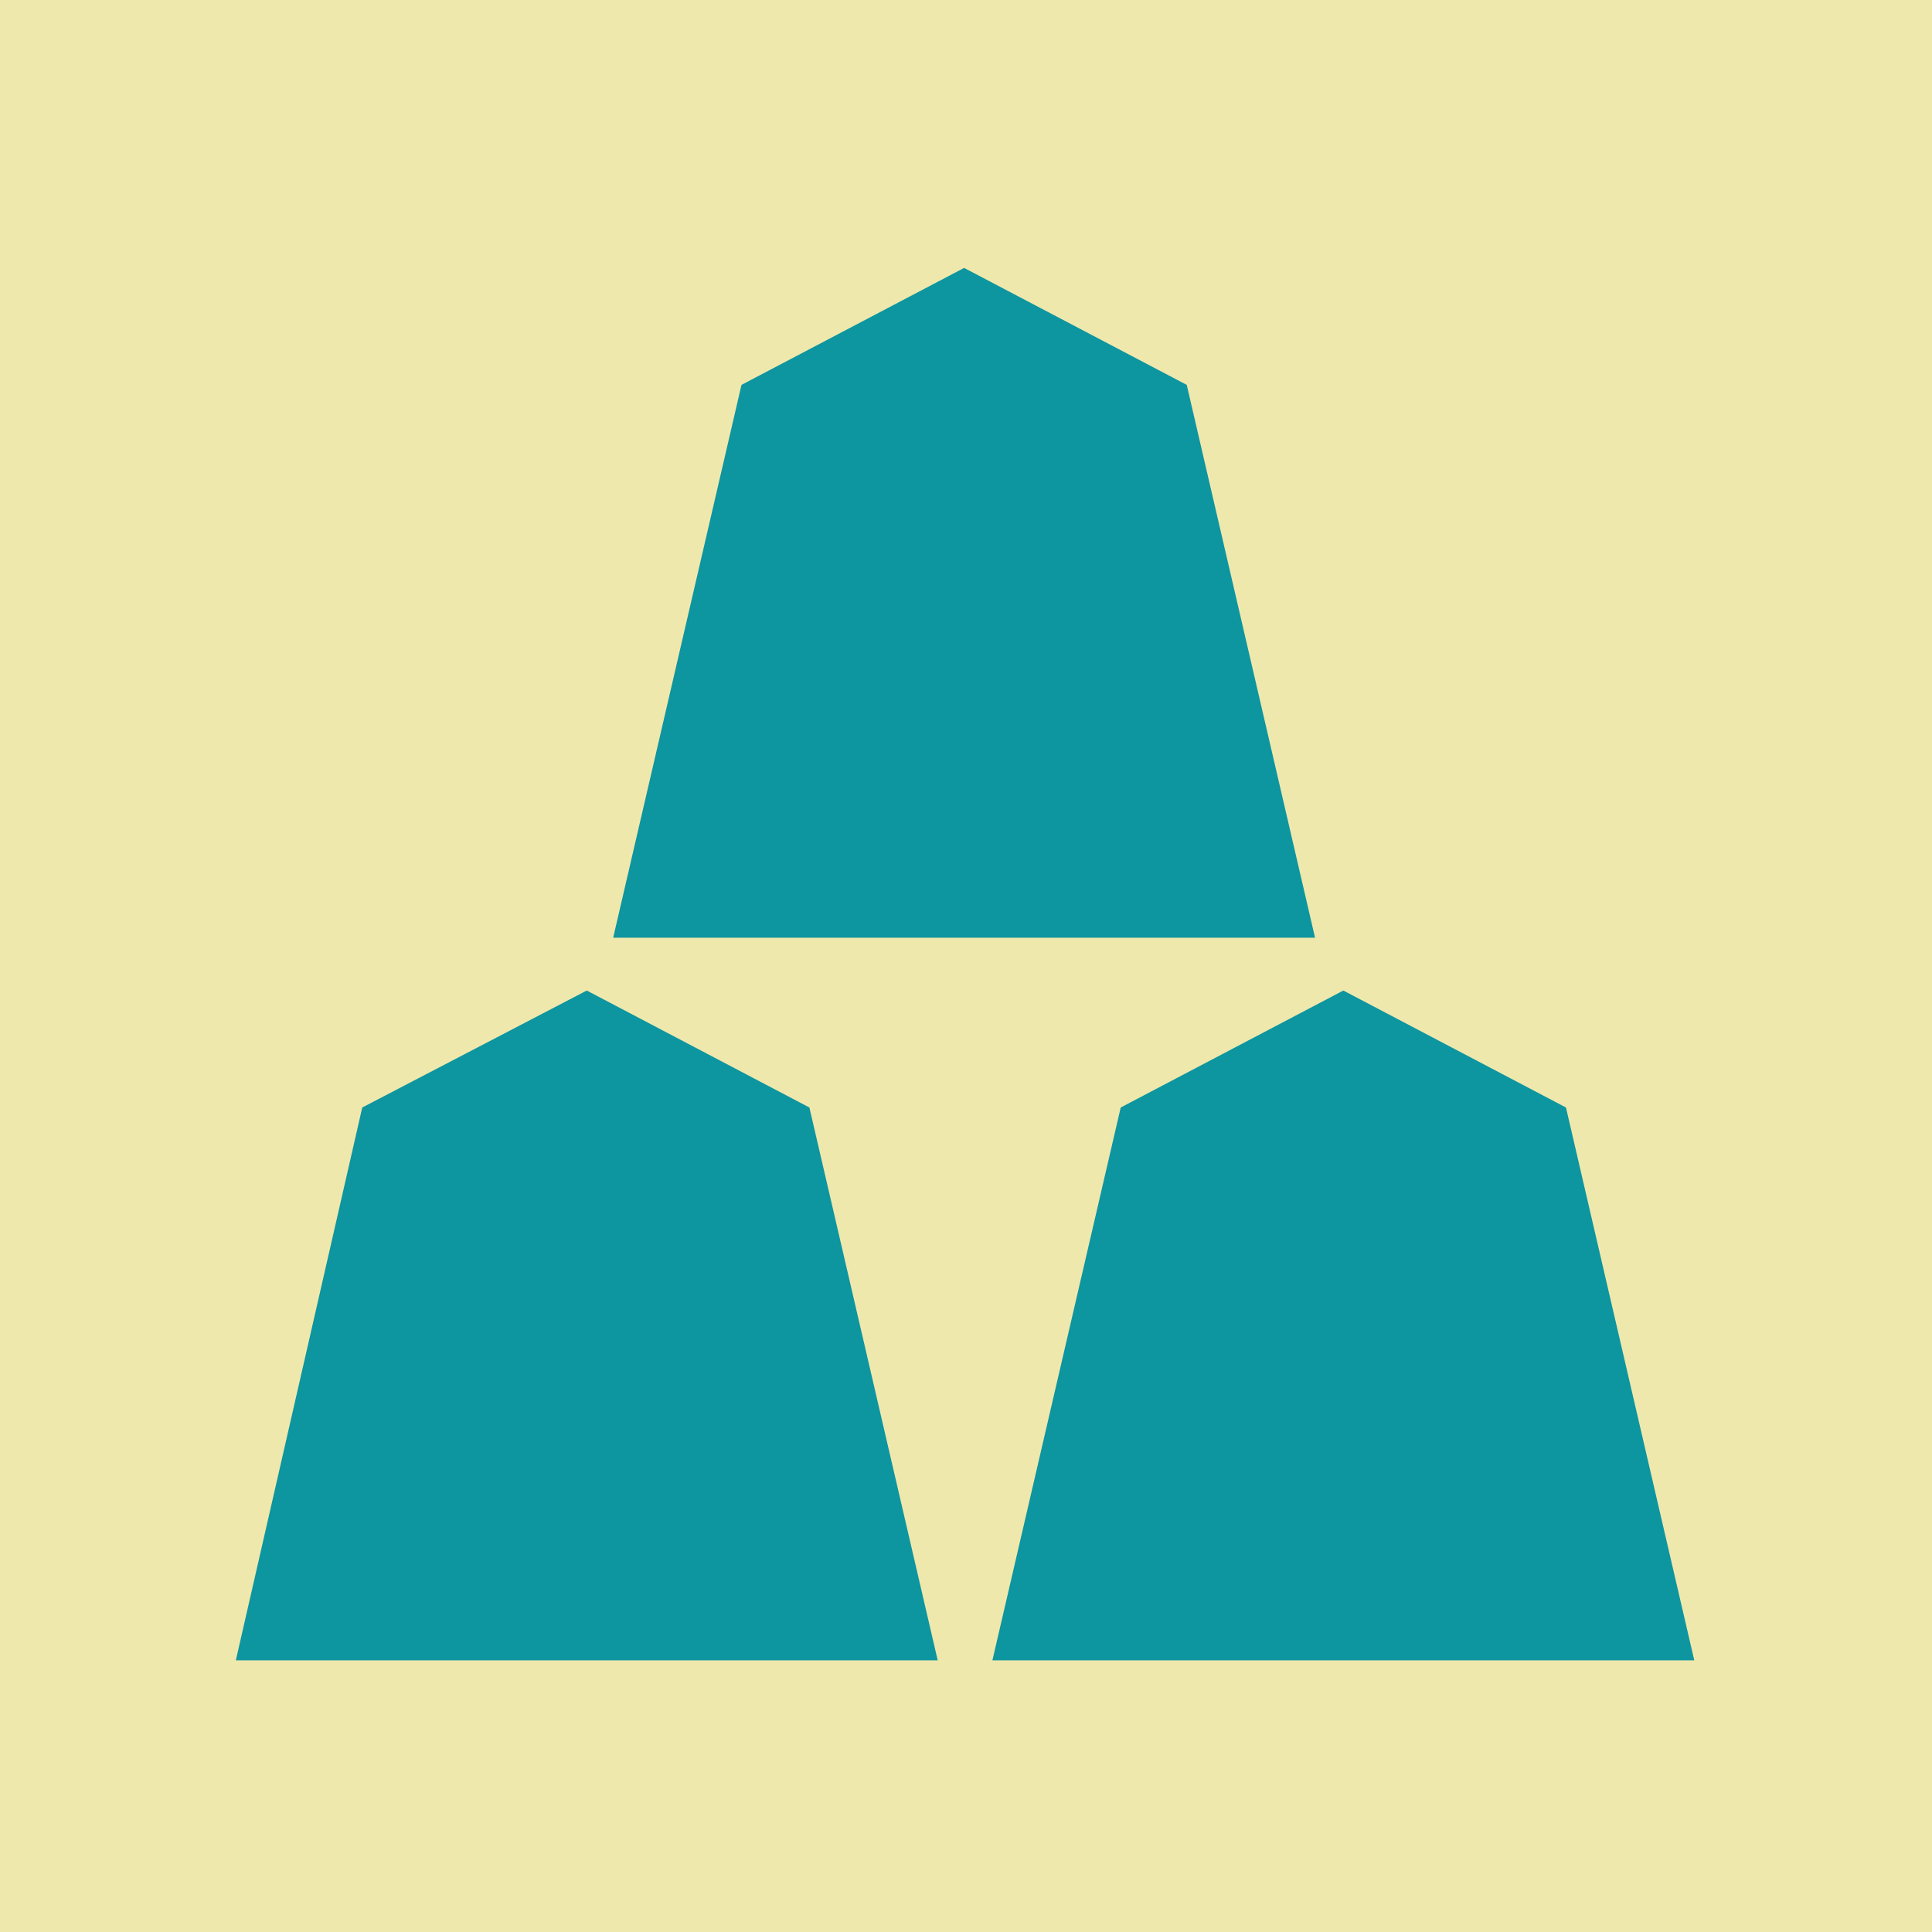
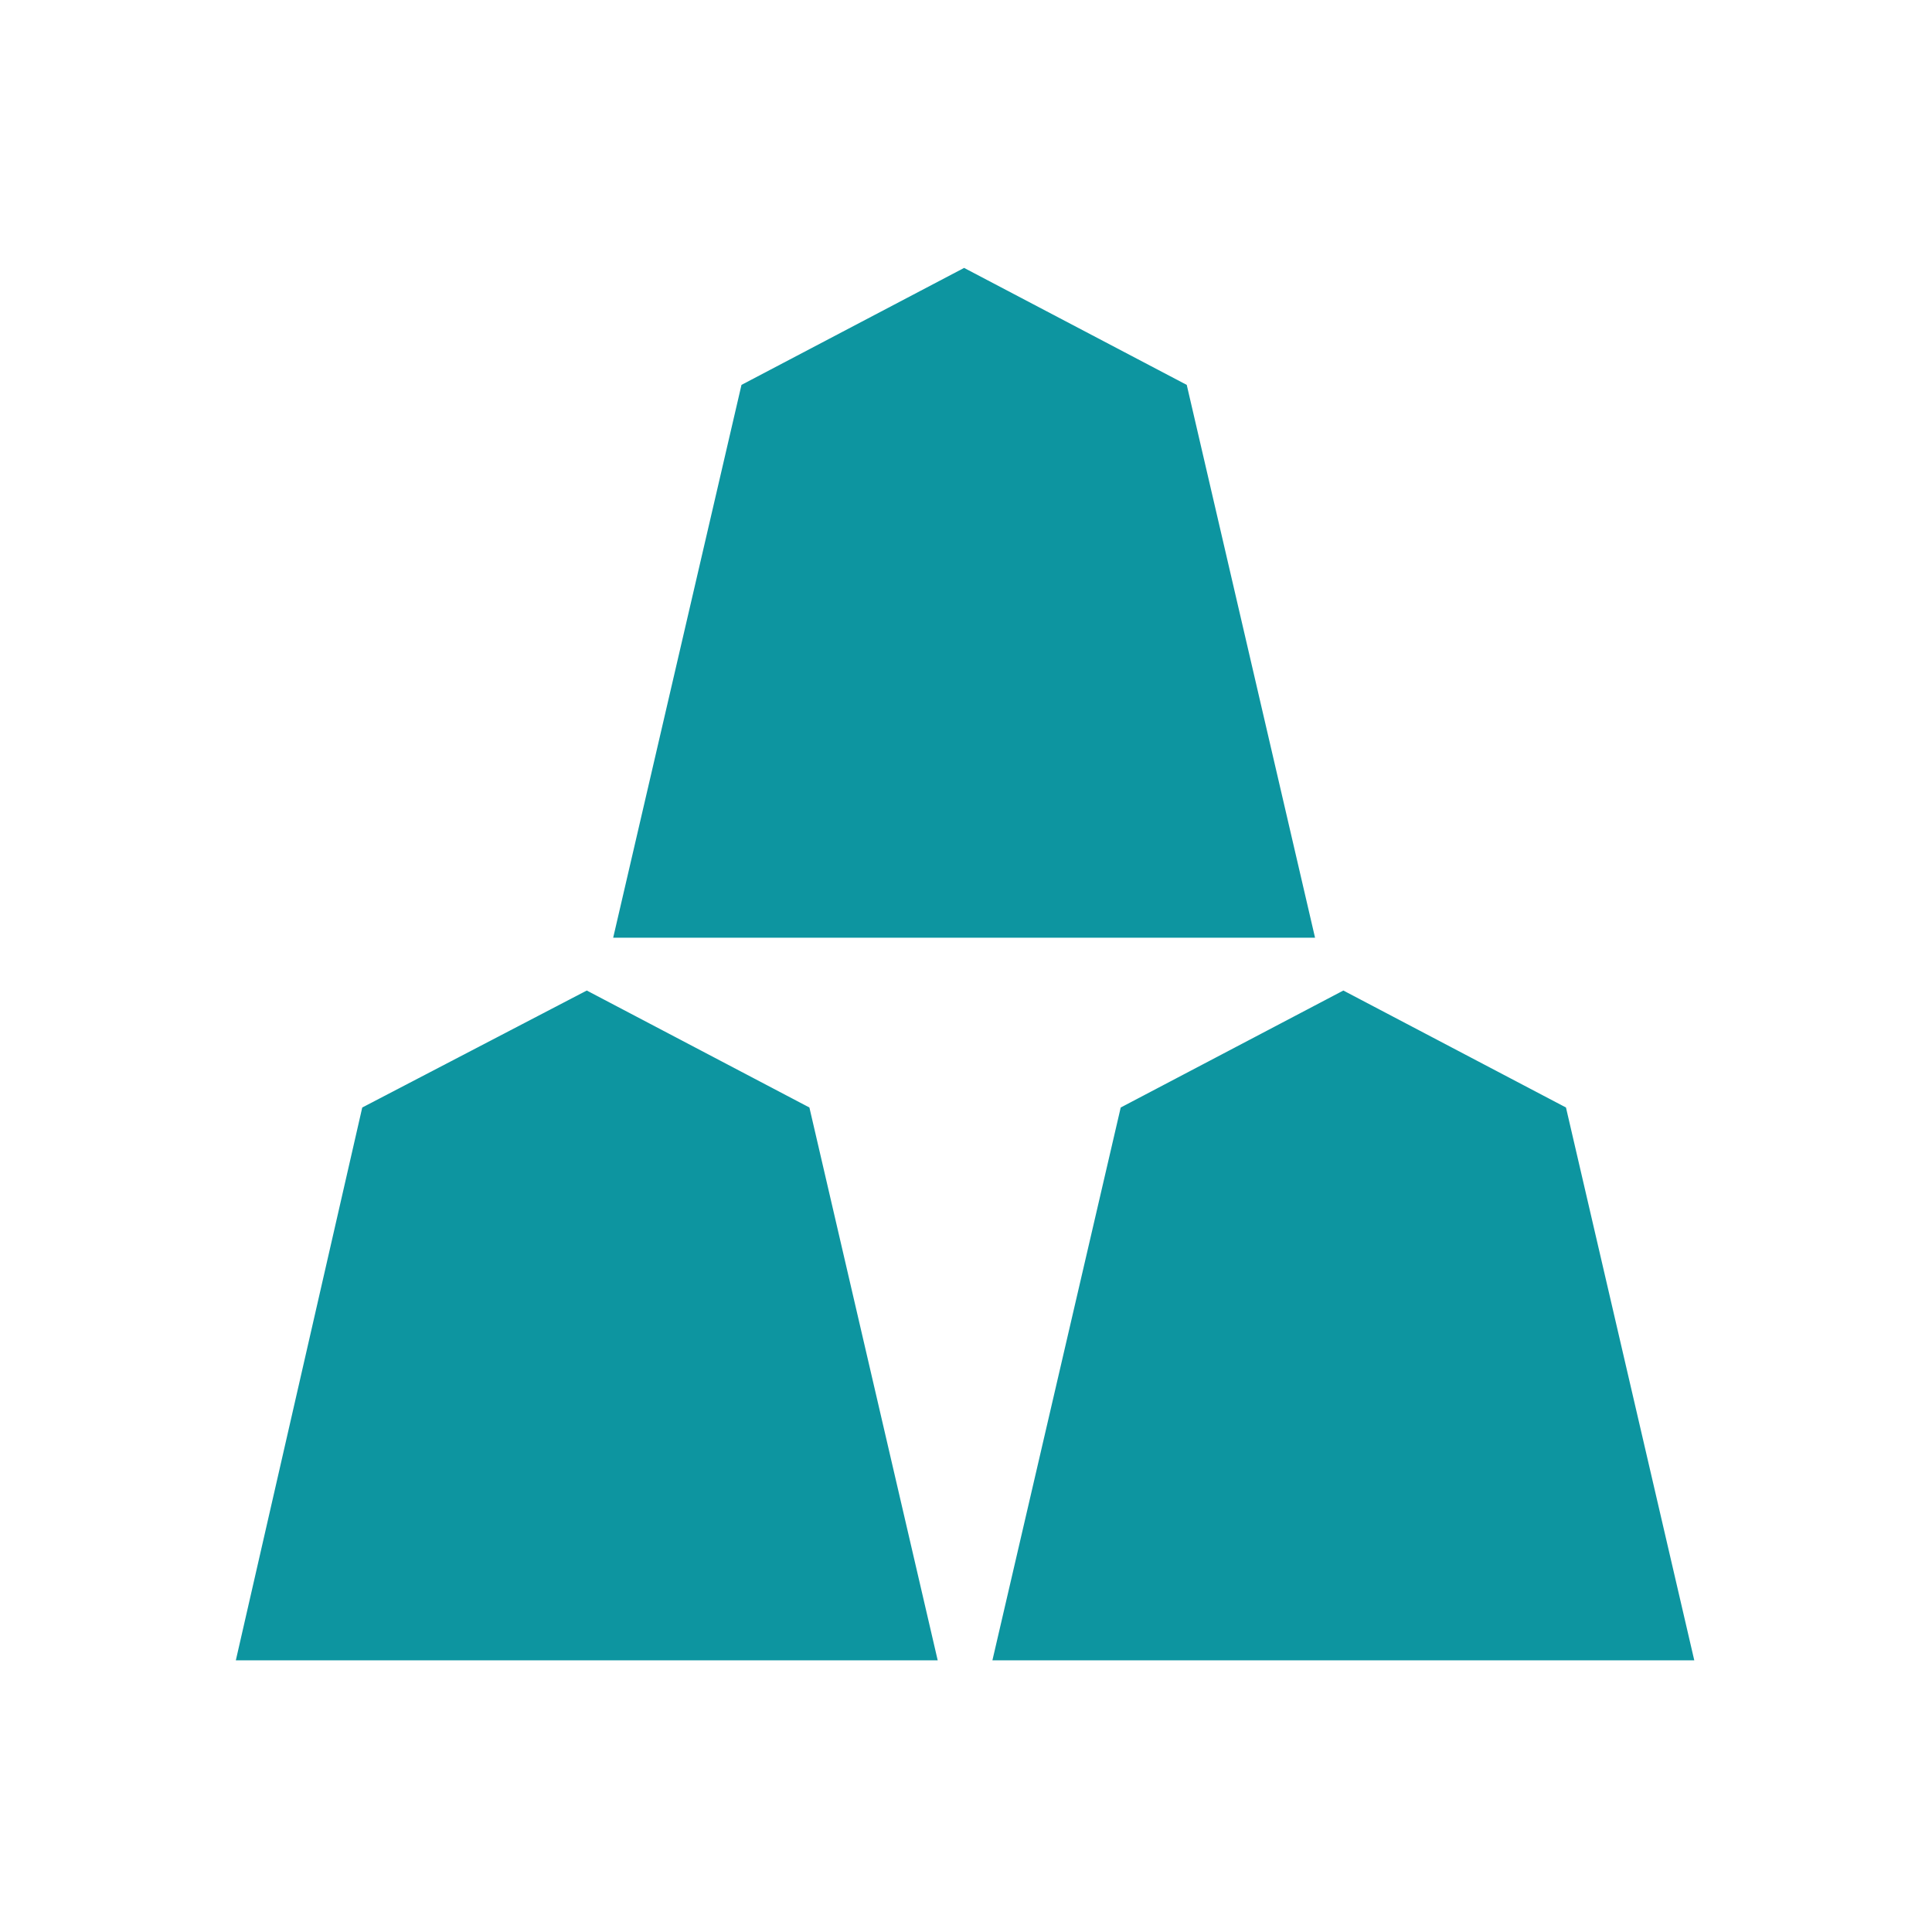
<svg xmlns="http://www.w3.org/2000/svg" viewBox="0 0 1024 1024">
  <defs>
    <g id="asset1418" desc="Hakko Daiodo (CC-BY equivalent)/Koma/Mitsumori Shougi Koma">
-       <path d="m697 497-68-293-118-62-118 62-68 293ZM497 880l-68-293-118-62-119 62-67 293ZM526 880l68-293 118-62 118 62 68 293z" />
+       <path d="m697 497-68-293-118-62-118 62-68 293ZM497 880l-68-293-118-62-119 62-67 293ZM526 880l68-293 118-62 118 62 68 293" />
    </g>
  </defs>
-   <rect width="100%" height="100%" x="0" y="0" fill="#EFE8AC" />
  <use fill="#0D95A0" href="#asset1418" />
</svg>